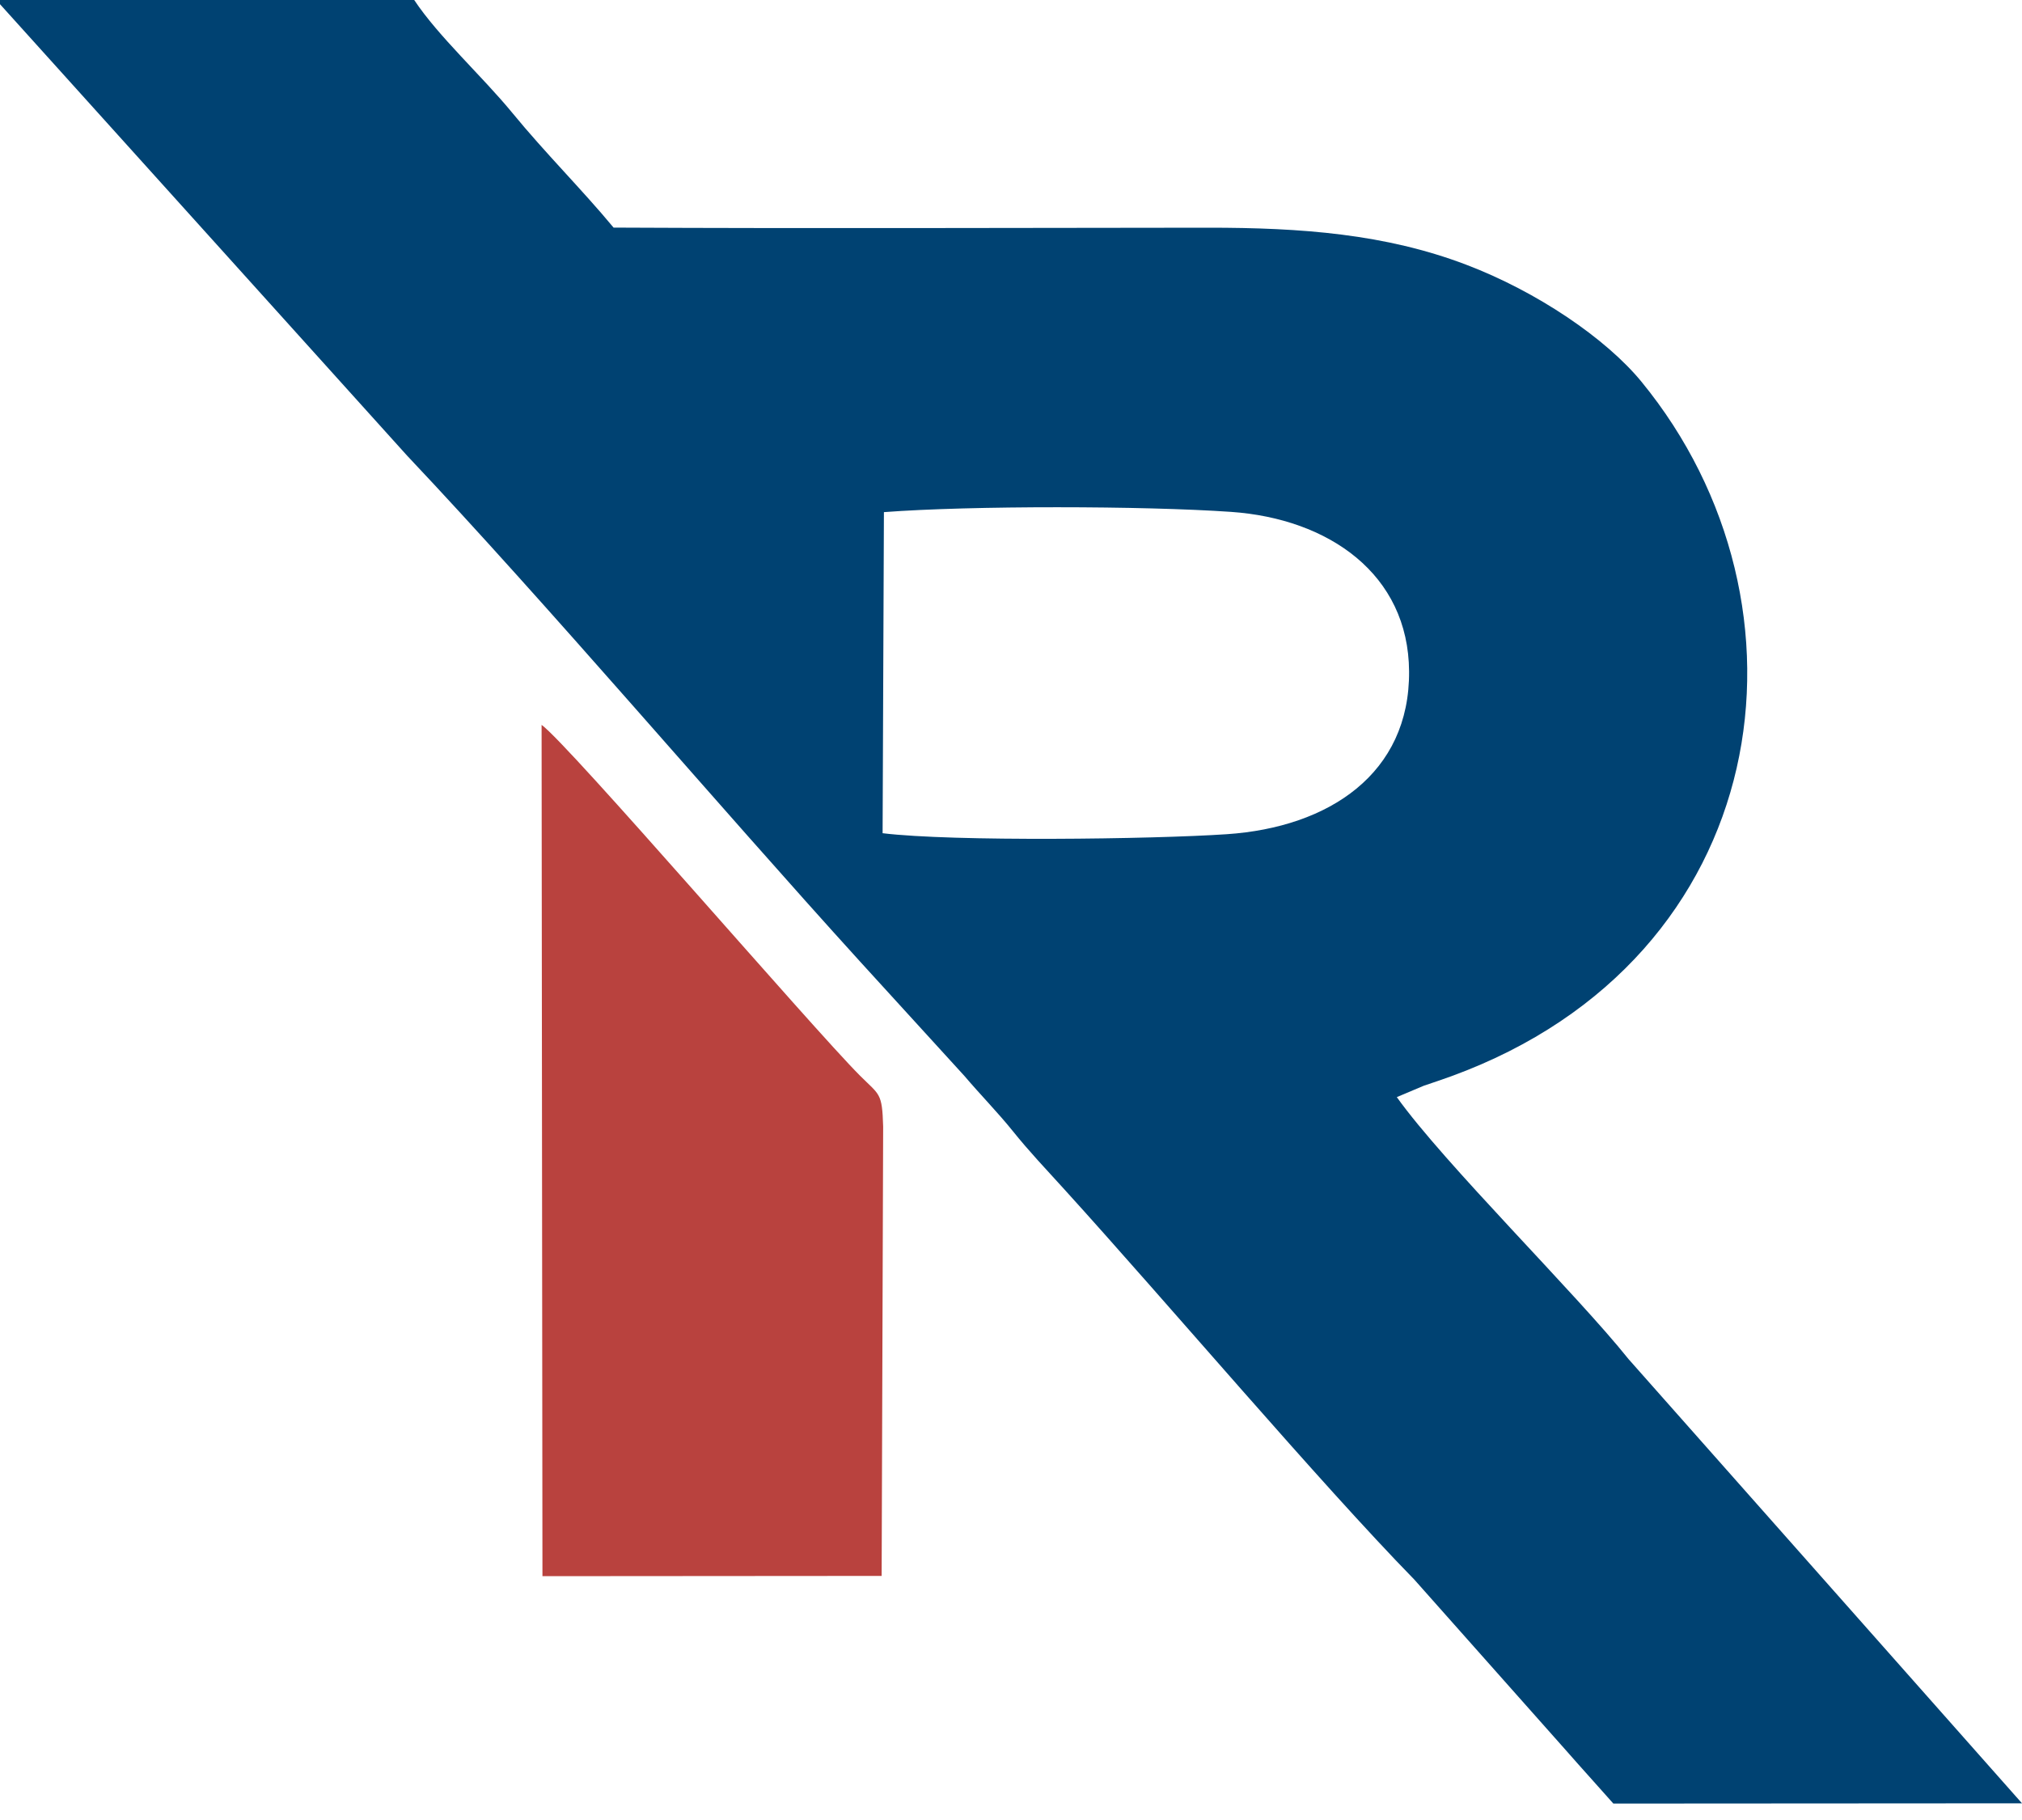
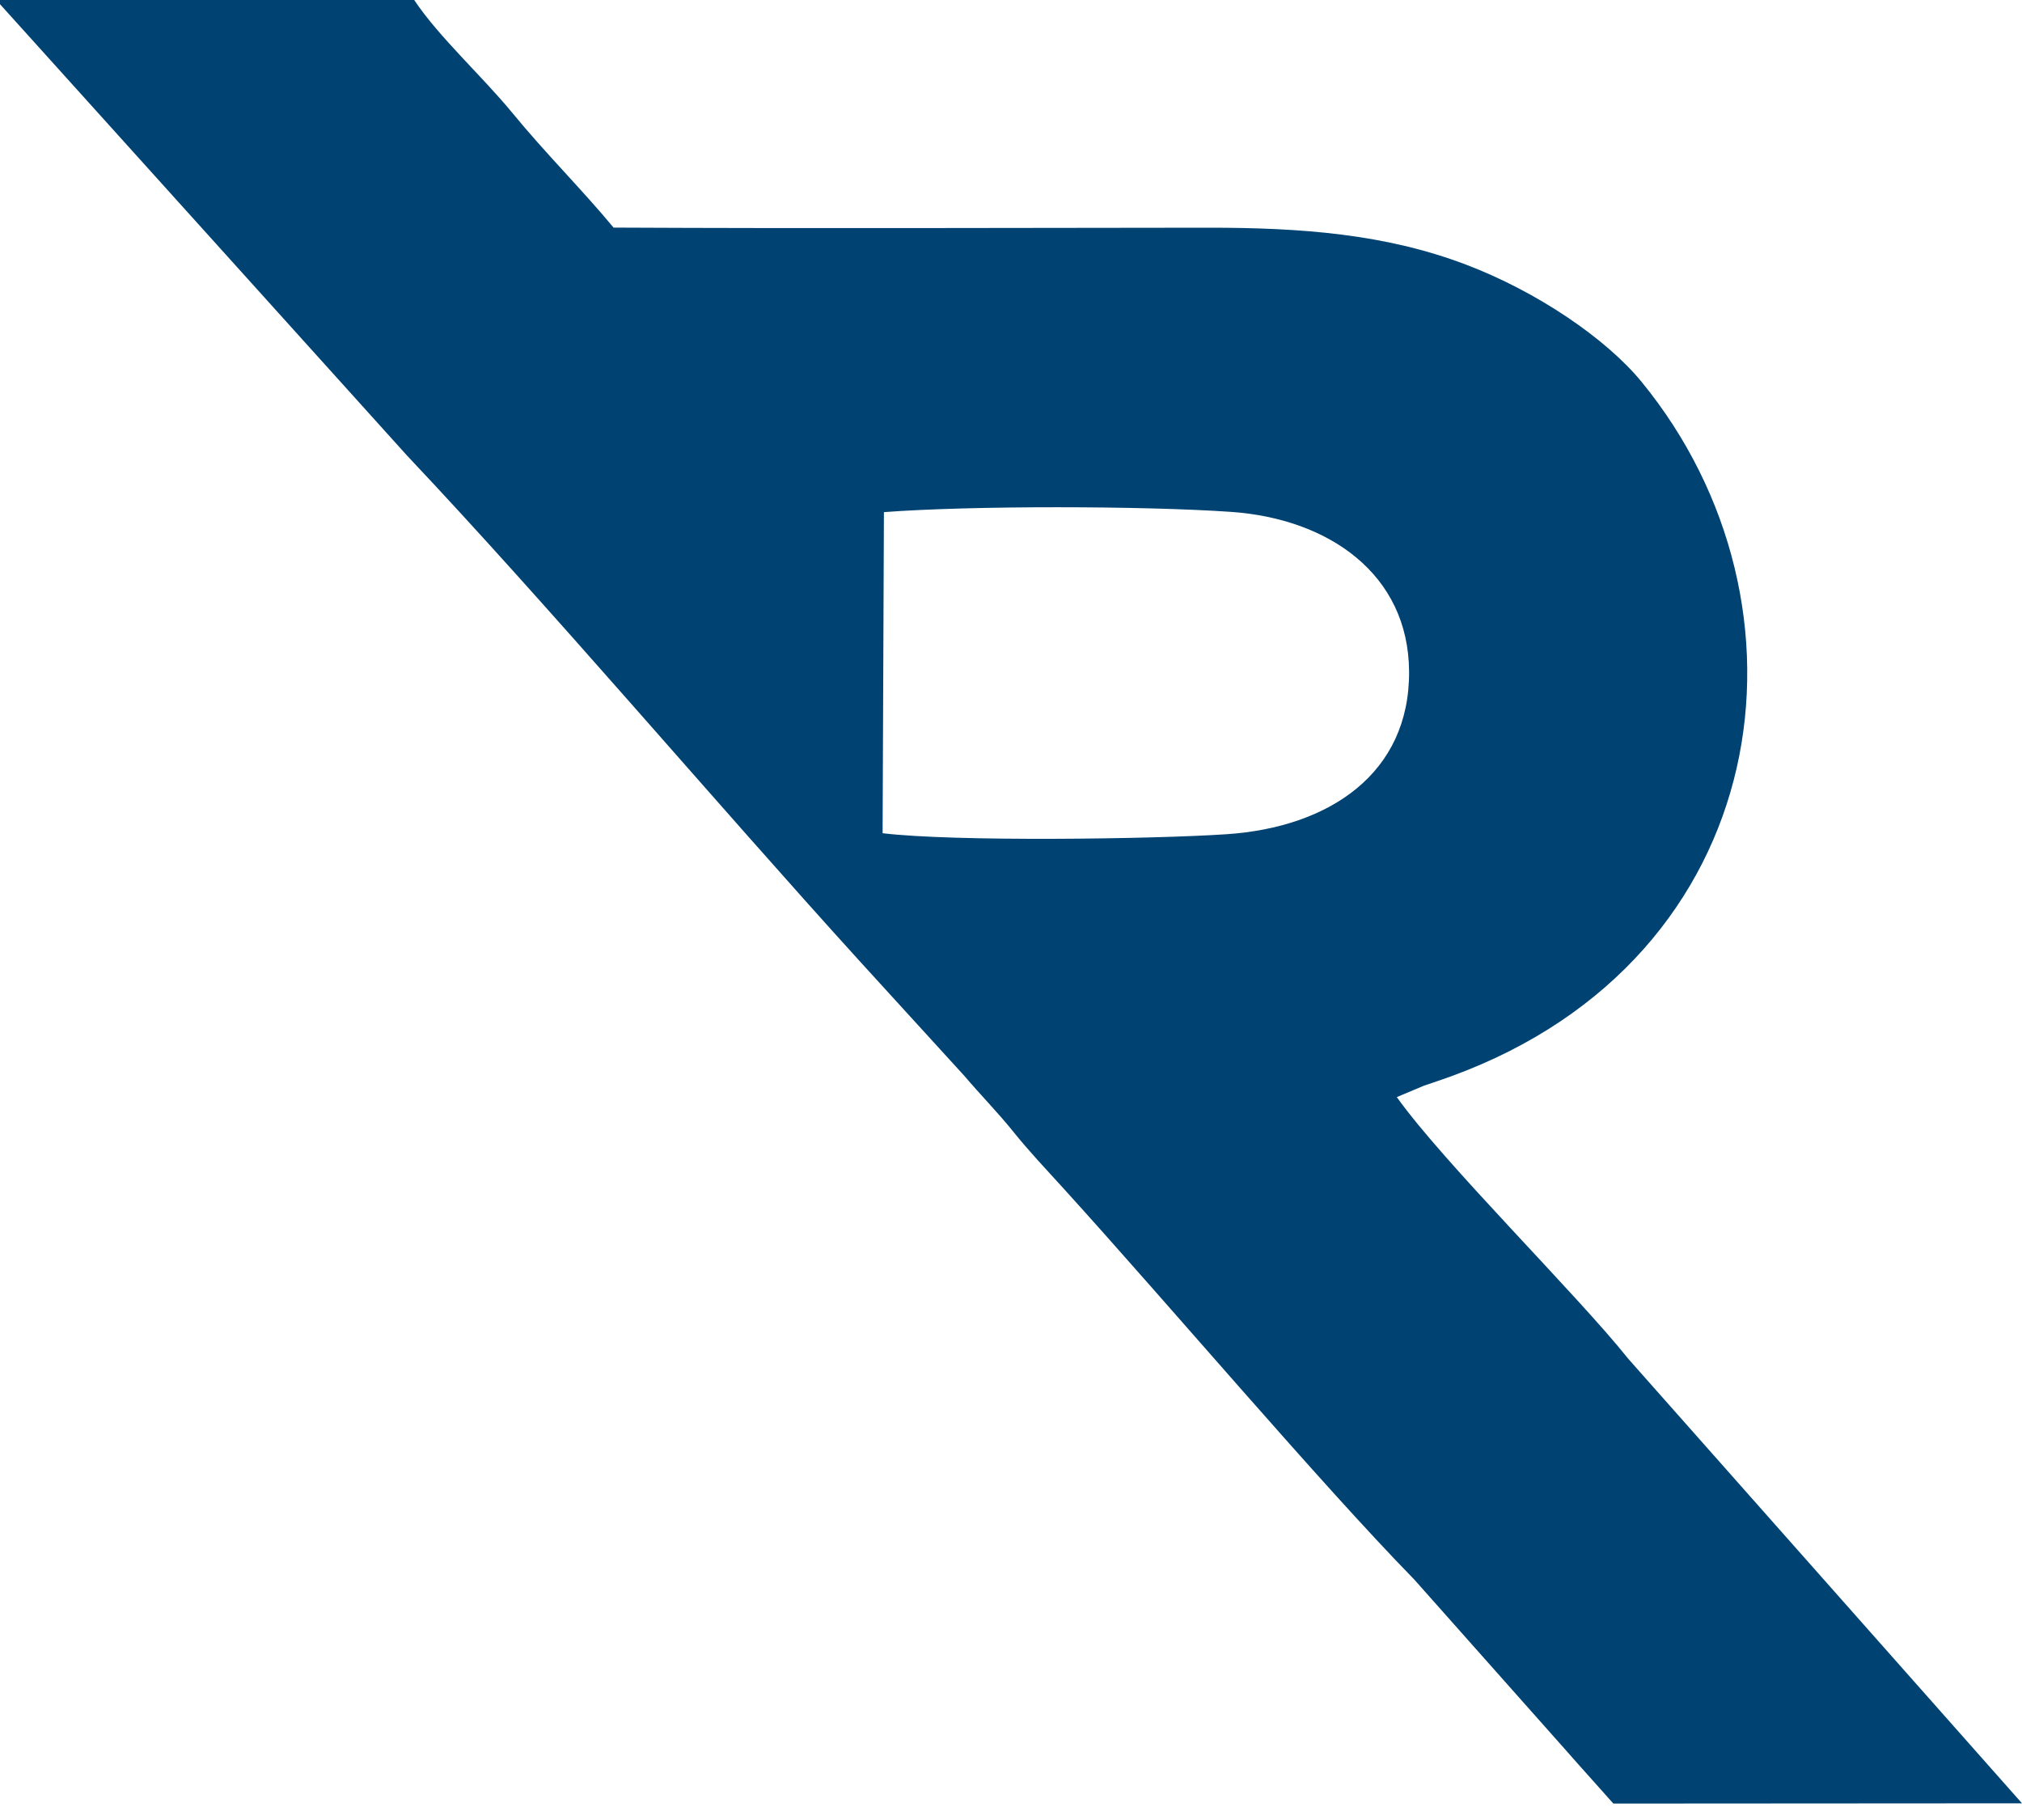
<svg xmlns="http://www.w3.org/2000/svg" width="40" height="36" viewBox="0 0 40 36" fill="none">
  <path fill-rule="evenodd" clip-rule="evenodd" d="M17.486 10.13C19.212 9.999 22.617 10.005 24.352 10.125C26.285 10.259 27.863 11.355 27.875 13.281C27.889 15.299 26.296 16.365 24.265 16.501C22.794 16.6 18.85 16.651 17.46 16.481L17.486 10.13ZM8.194 0H0V0.083L8.05 9.009C10.857 11.981 14.166 15.887 17.017 19.023L19.079 21.283C19.387 21.646 19.742 22.008 20.034 22.371C20.364 22.782 20.69 23.123 21.05 23.52C23.114 25.793 26.107 29.329 27.978 31.244L30.974 34.617C31.324 35.016 31.617 35.336 31.916 35.675L40 35.67L32.217 26.884C31.181 25.587 28.573 23.018 27.632 21.701L28.169 21.475C28.381 21.402 28.487 21.37 28.714 21.287C35.122 18.946 36.095 11.965 32.47 7.548C31.772 6.698 30.409 5.768 28.997 5.233C27.406 4.629 25.753 4.503 23.894 4.504C19.977 4.507 16.055 4.521 12.138 4.502C11.511 3.746 10.79 3.031 10.137 2.235C9.529 1.495 8.677 0.727 8.194 0Z" fill="#004272" />
-   <path fill-rule="evenodd" clip-rule="evenodd" d="M10.731 31.177L17.441 31.172L17.471 22.284C17.451 21.608 17.402 21.666 17.014 21.278C16.045 20.307 11.248 14.722 10.714 14.338L10.731 31.177Z" fill="#B9423E" />
</svg>